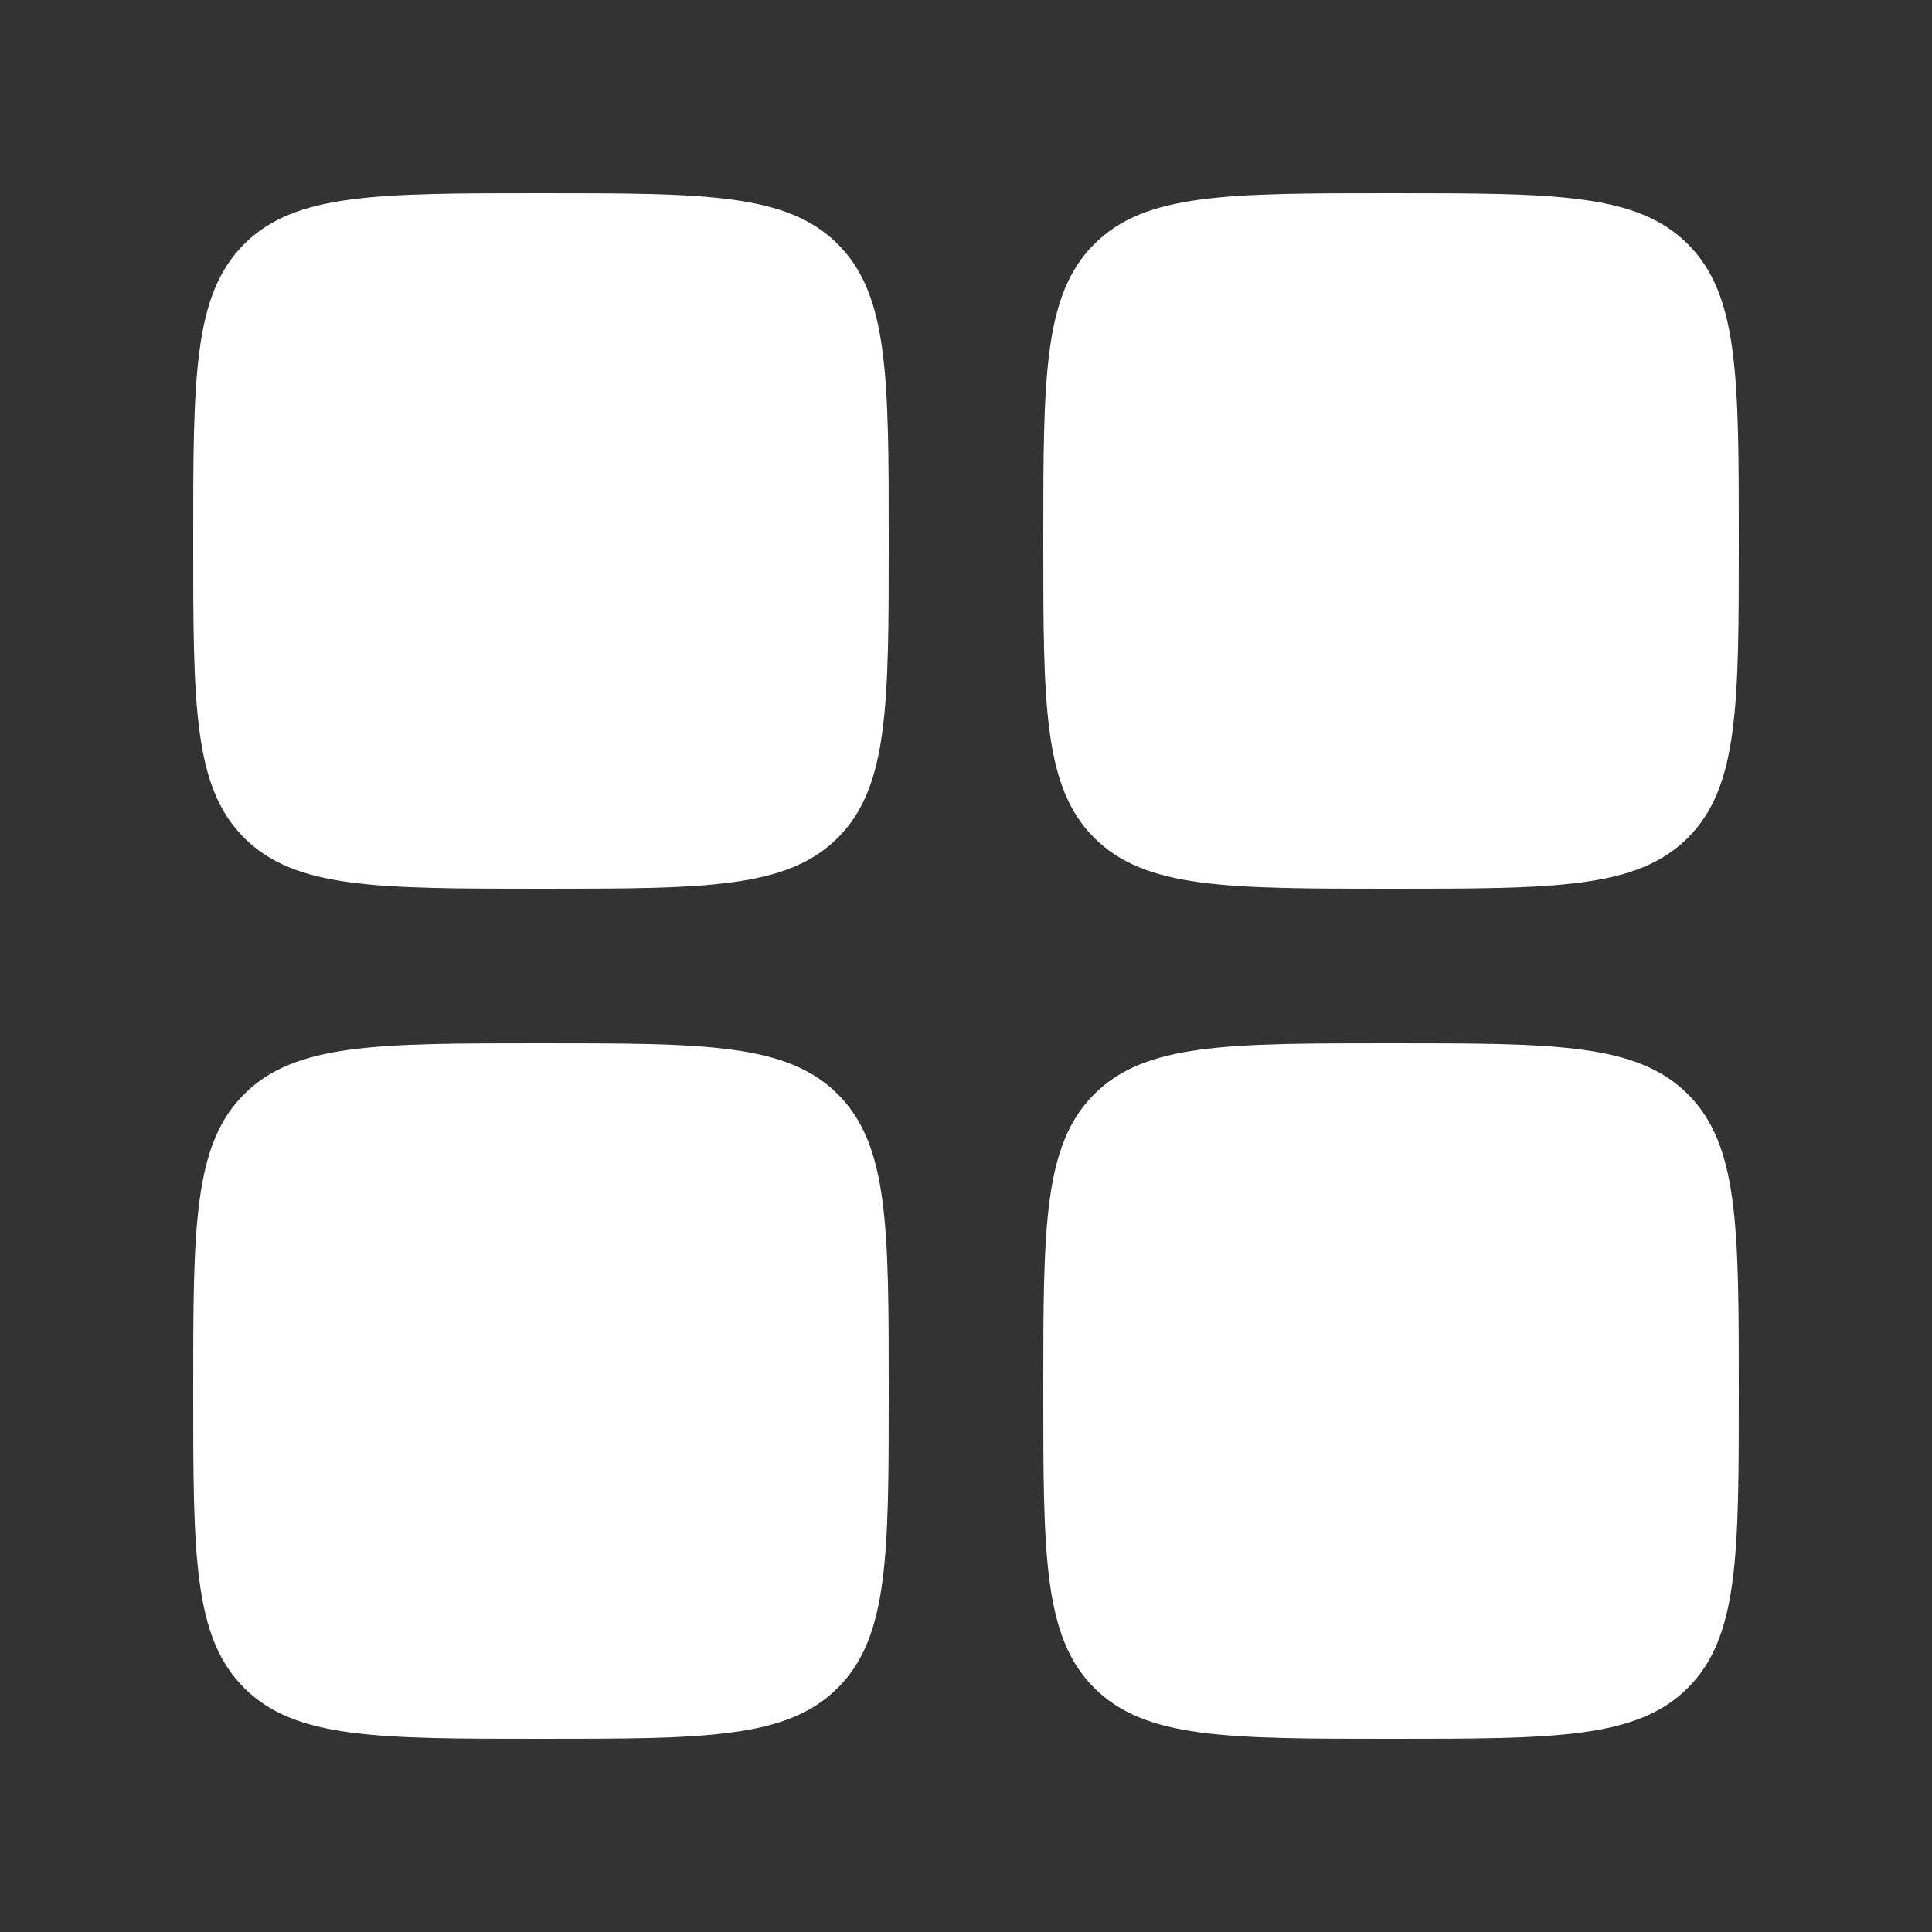
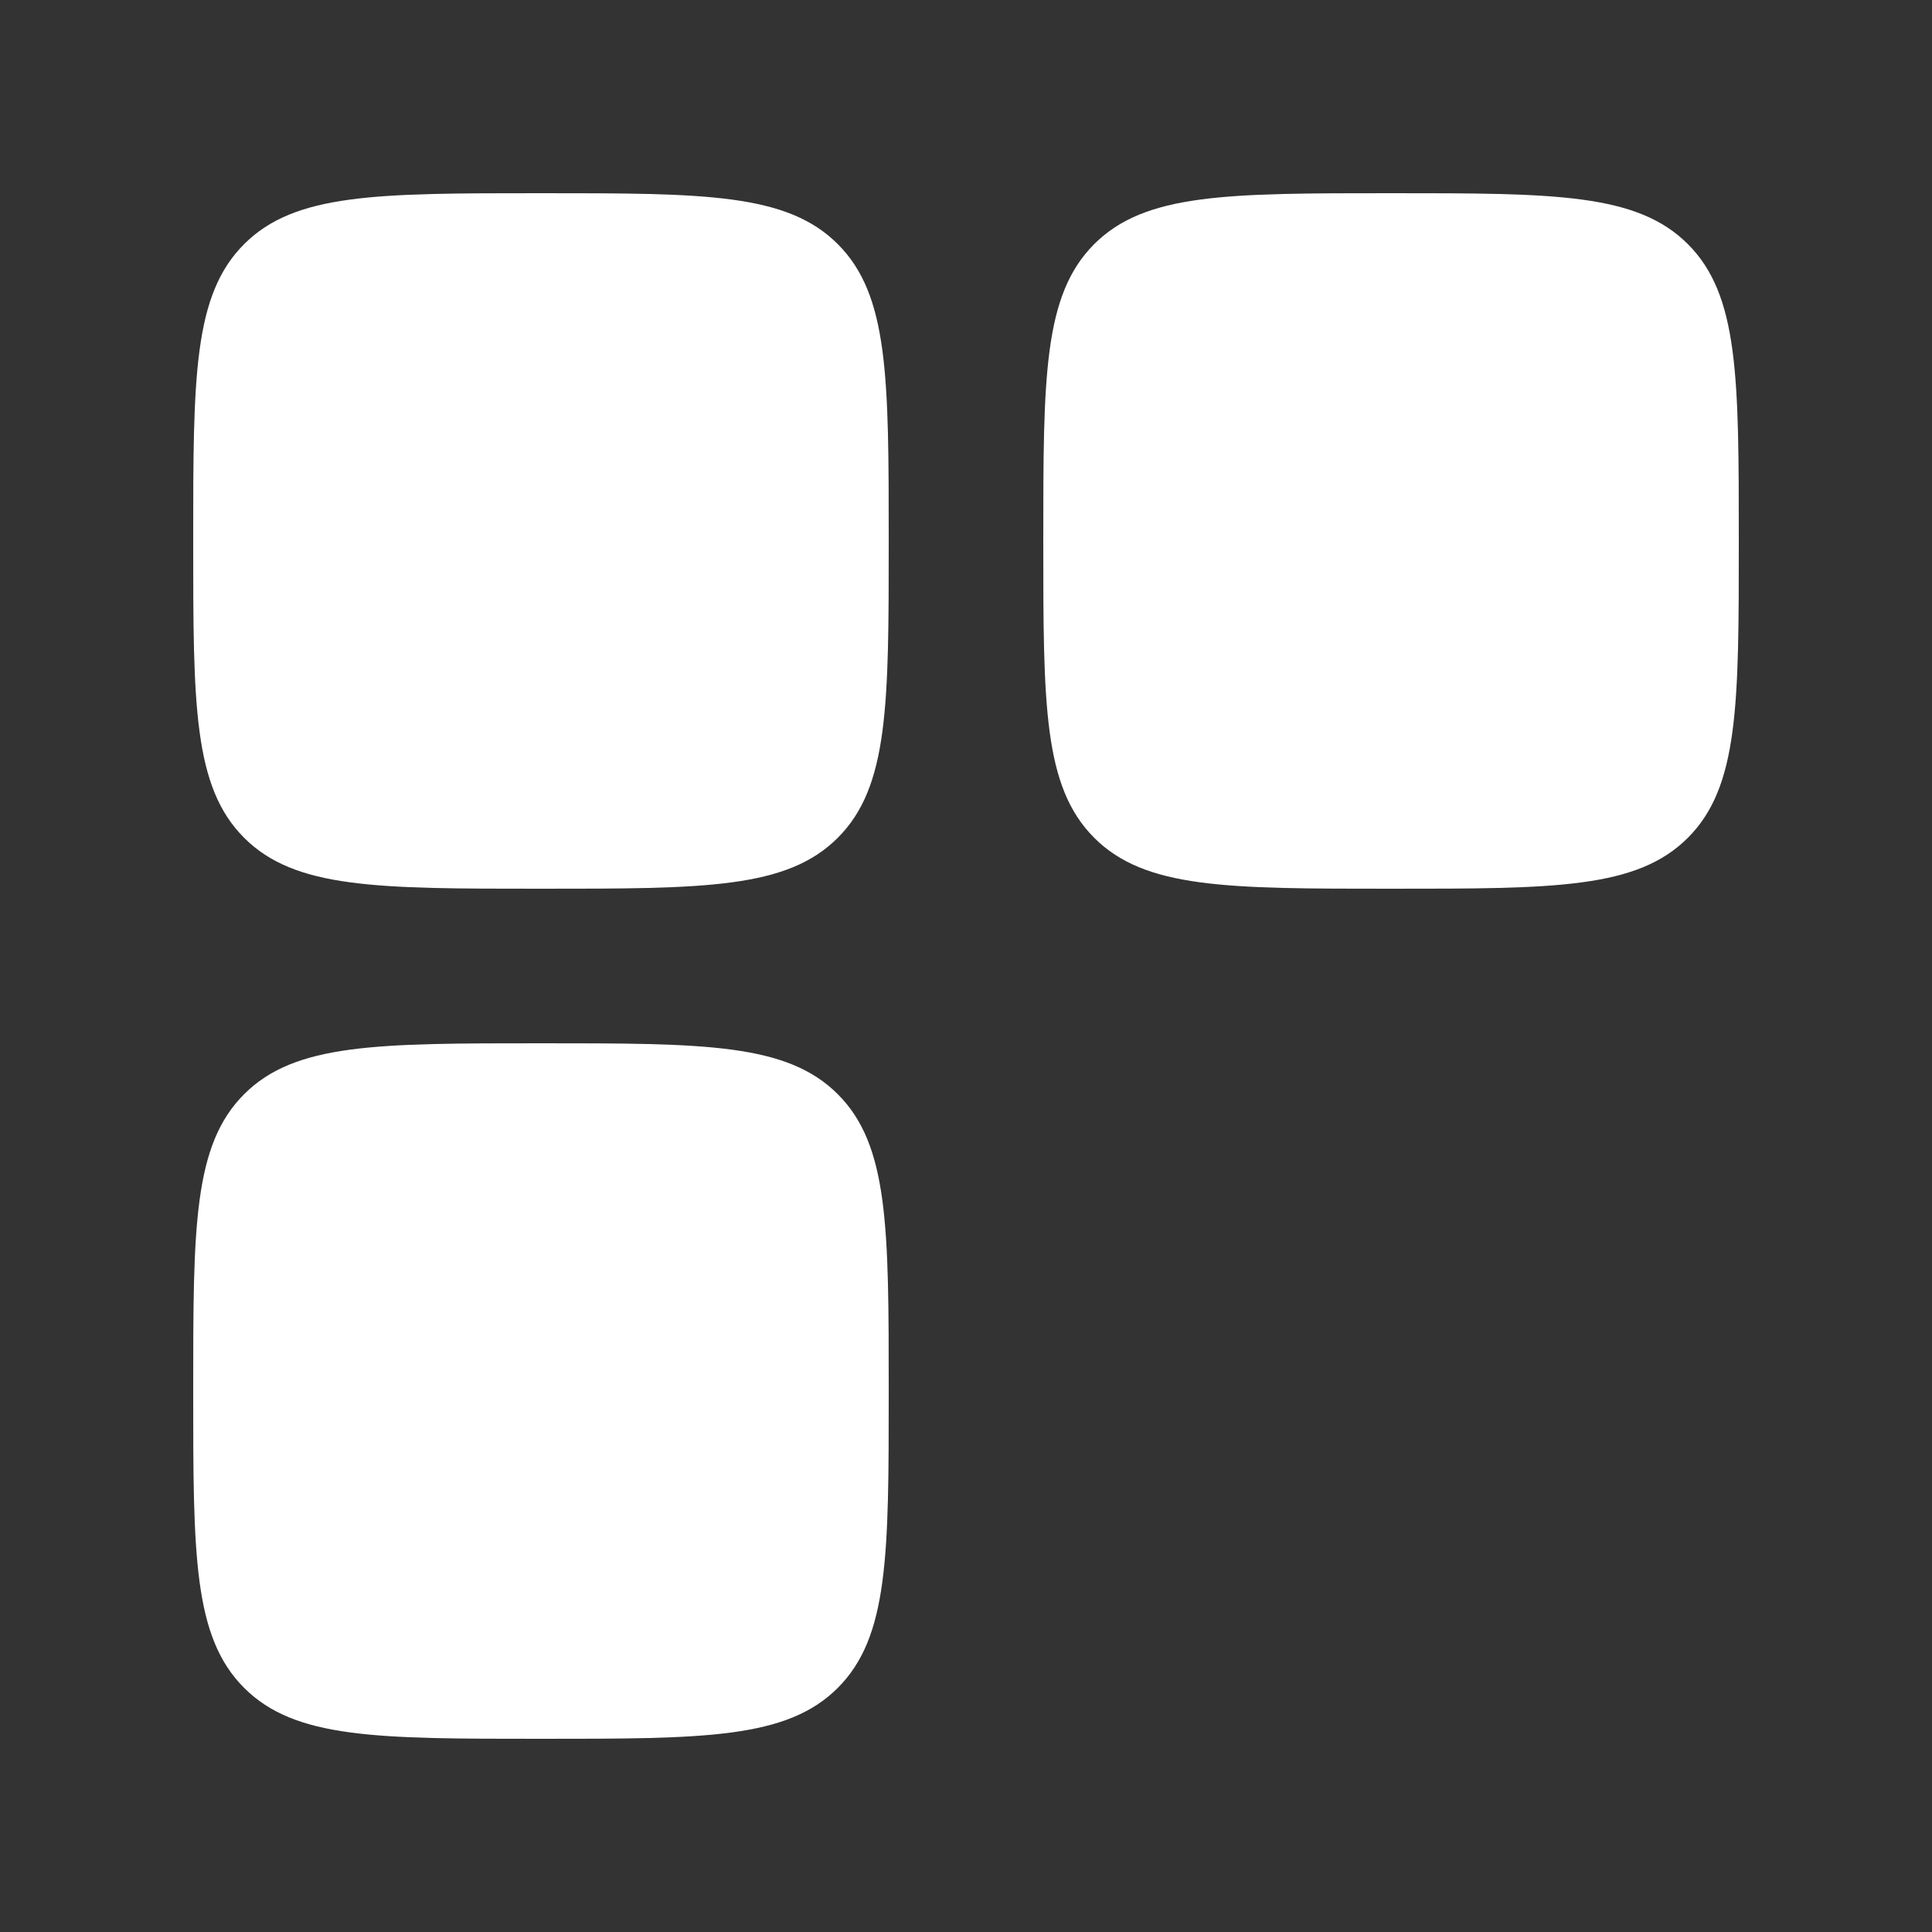
<svg xmlns="http://www.w3.org/2000/svg" width="25" height="25" viewBox="0 0 25 25" fill="none">
  <rect x="0" y="0" width="25" height="25" fill="#333333" stroke="none" />
  <path d="M2.5 7C2.5 4.879 2.5 3.818 3.159 3.159C3.818 2.5 4.879 2.5 7 2.5C9.121 2.5 10.182 2.5 10.841 3.159C11.5 3.818 11.5 4.879 11.5 7C11.5 9.121 11.5 10.182 10.841 10.841C10.182 11.5 9.121 11.5 7 11.5C4.879 11.5 3.818 11.5 3.159 10.841C2.5 10.182 2.5 9.121 2.5 7Z" fill="white" />
-   <path d="M13.5 18C13.5 15.879 13.5 14.818 14.159 14.159C14.818 13.5 15.879 13.5 18 13.5C20.121 13.5 21.182 13.5 21.841 14.159C22.5 14.818 22.5 15.879 22.5 18C22.5 20.121 22.5 21.182 21.841 21.841C21.182 22.5 20.121 22.5 18 22.5C15.879 22.5 14.818 22.5 14.159 21.841C13.5 21.182 13.5 20.121 13.5 18Z" fill="white" />
  <path d="M2.5 18C2.5 15.879 2.5 14.818 3.159 14.159C3.818 13.5 4.879 13.5 7 13.5C9.121 13.5 10.182 13.5 10.841 14.159C11.5 14.818 11.5 15.879 11.5 18C11.5 20.121 11.5 21.182 10.841 21.841C10.182 22.5 9.121 22.5 7 22.5C4.879 22.5 3.818 22.5 3.159 21.841C2.5 21.182 2.5 20.121 2.5 18Z" fill="white" />
  <path d="M13.5 7C13.5 4.879 13.5 3.818 14.159 3.159C14.818 2.5 15.879 2.5 18 2.5C20.121 2.5 21.182 2.5 21.841 3.159C22.5 3.818 22.5 4.879 22.5 7C22.5 9.121 22.5 10.182 21.841 10.841C21.182 11.5 20.121 11.5 18 11.5C15.879 11.5 14.818 11.5 14.159 10.841C13.5 10.182 13.5 9.121 13.5 7Z" fill="white" />
</svg>